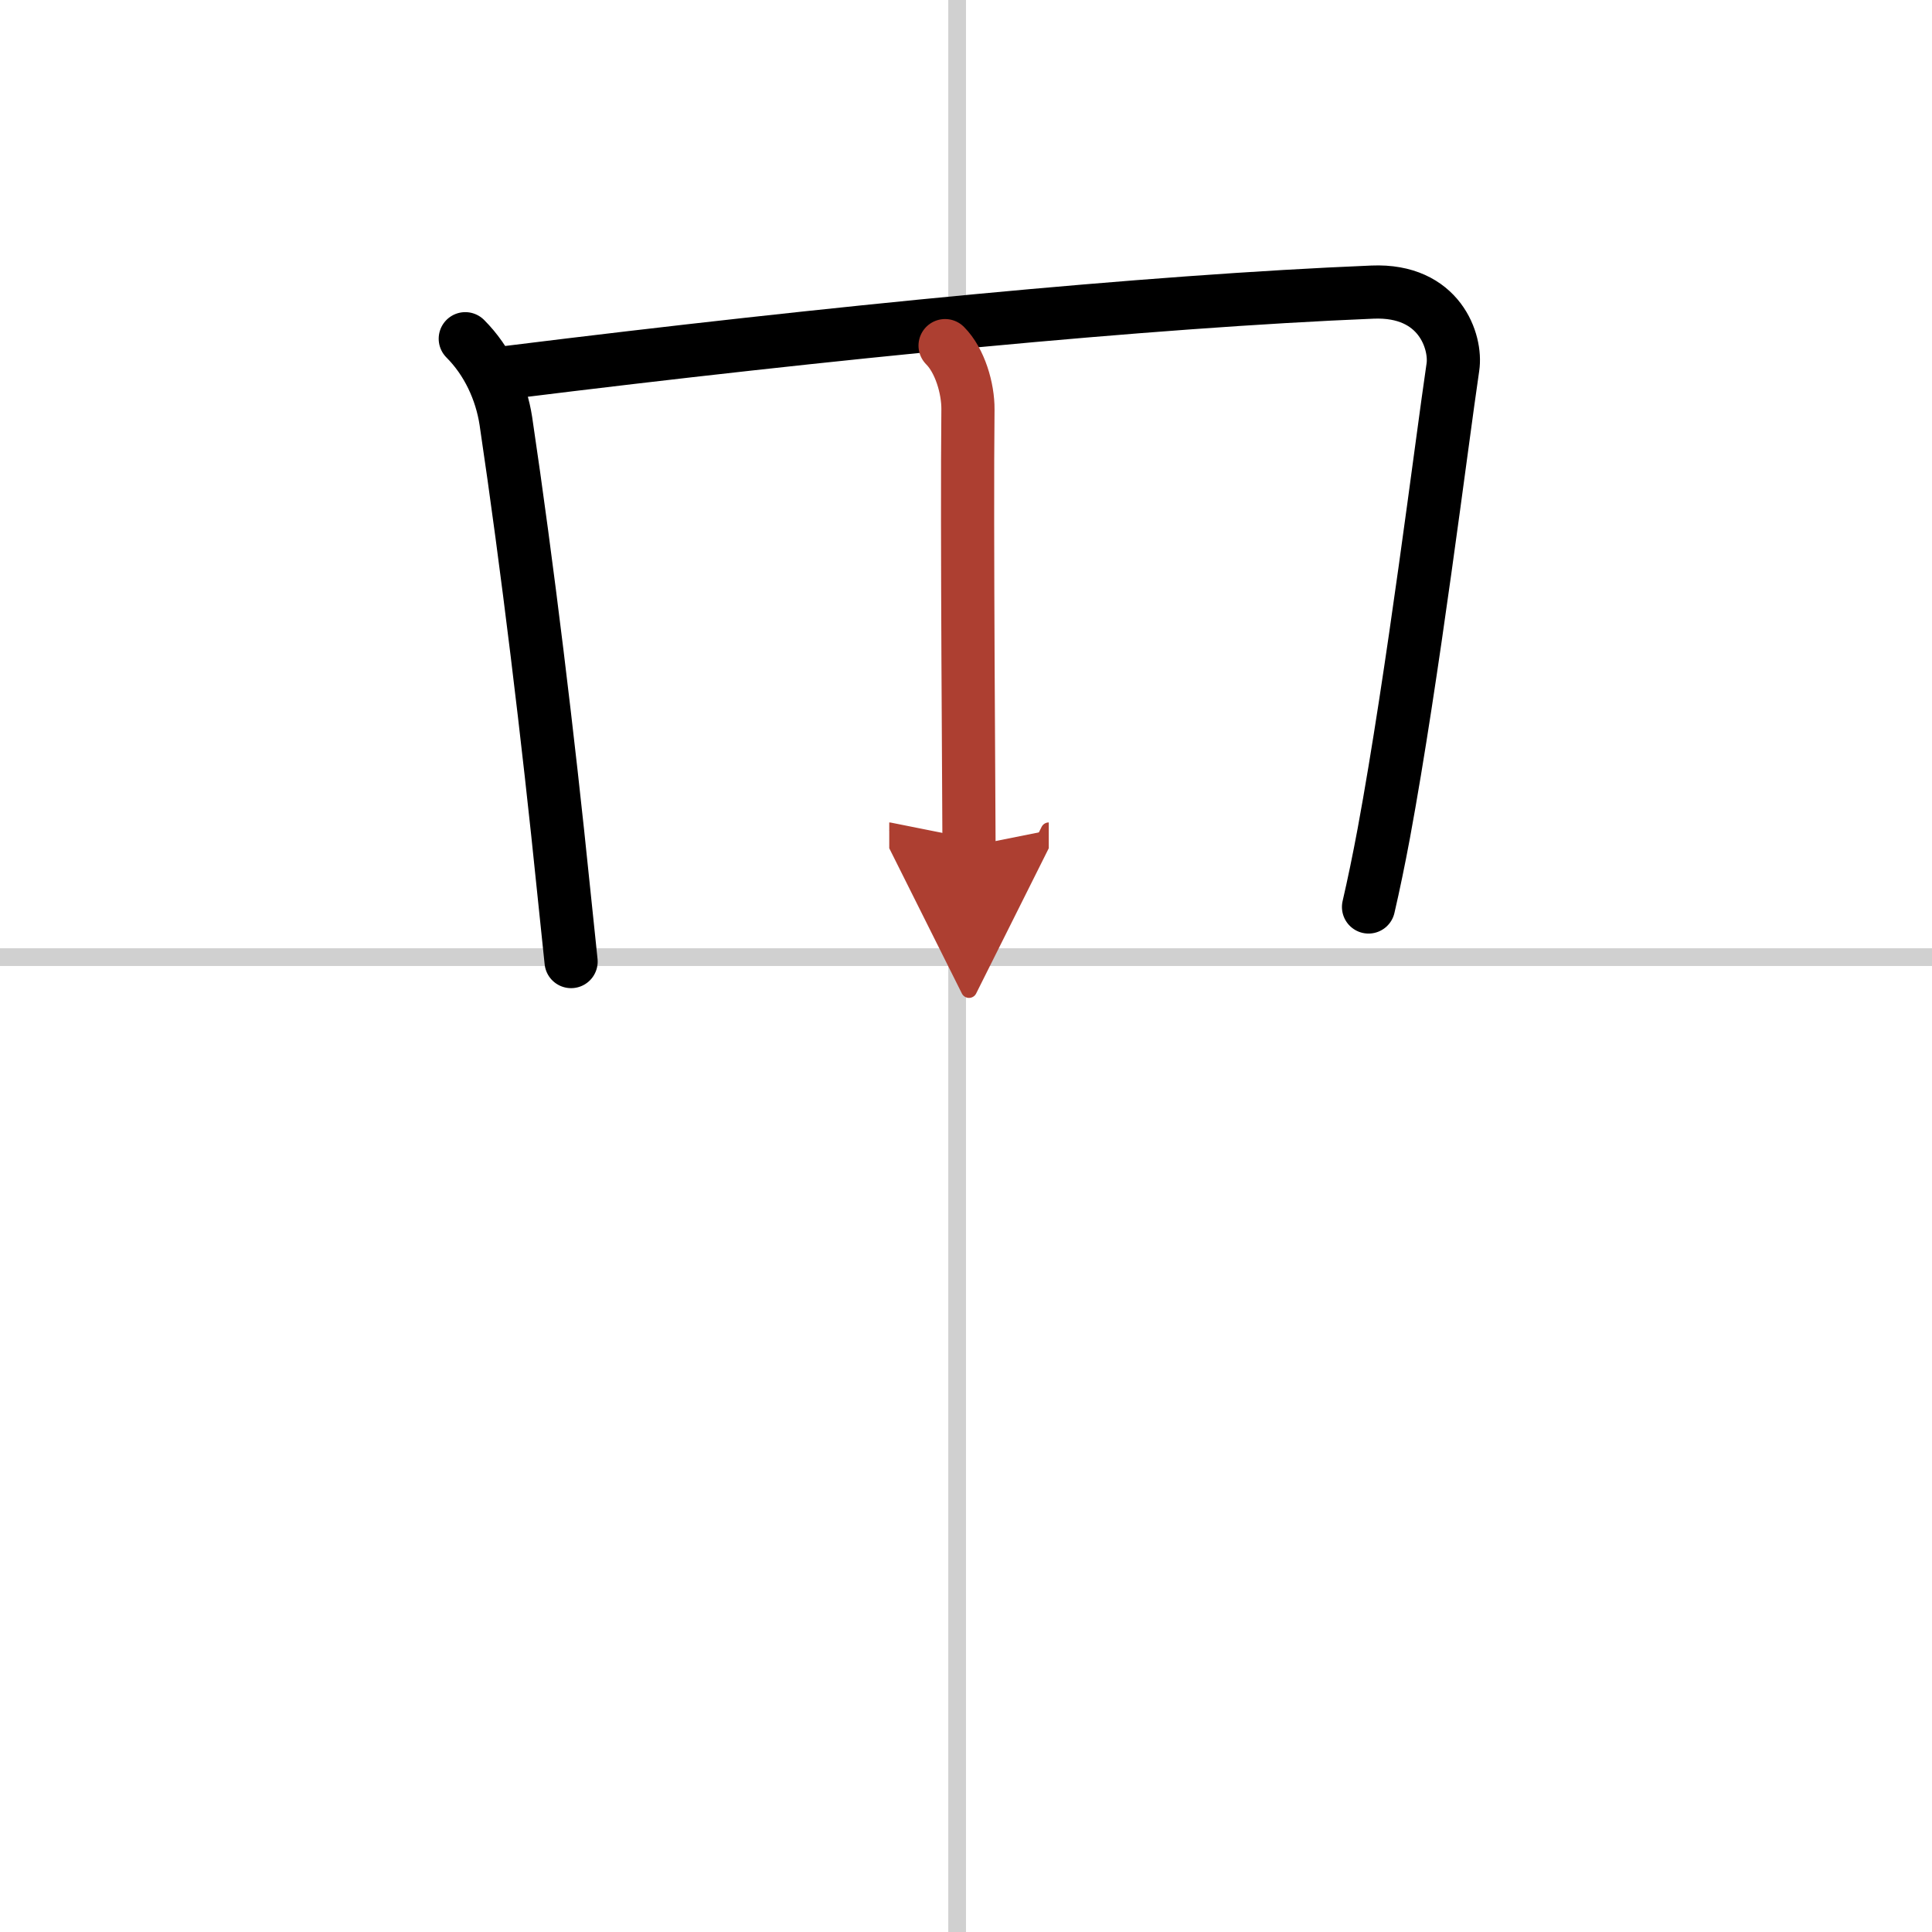
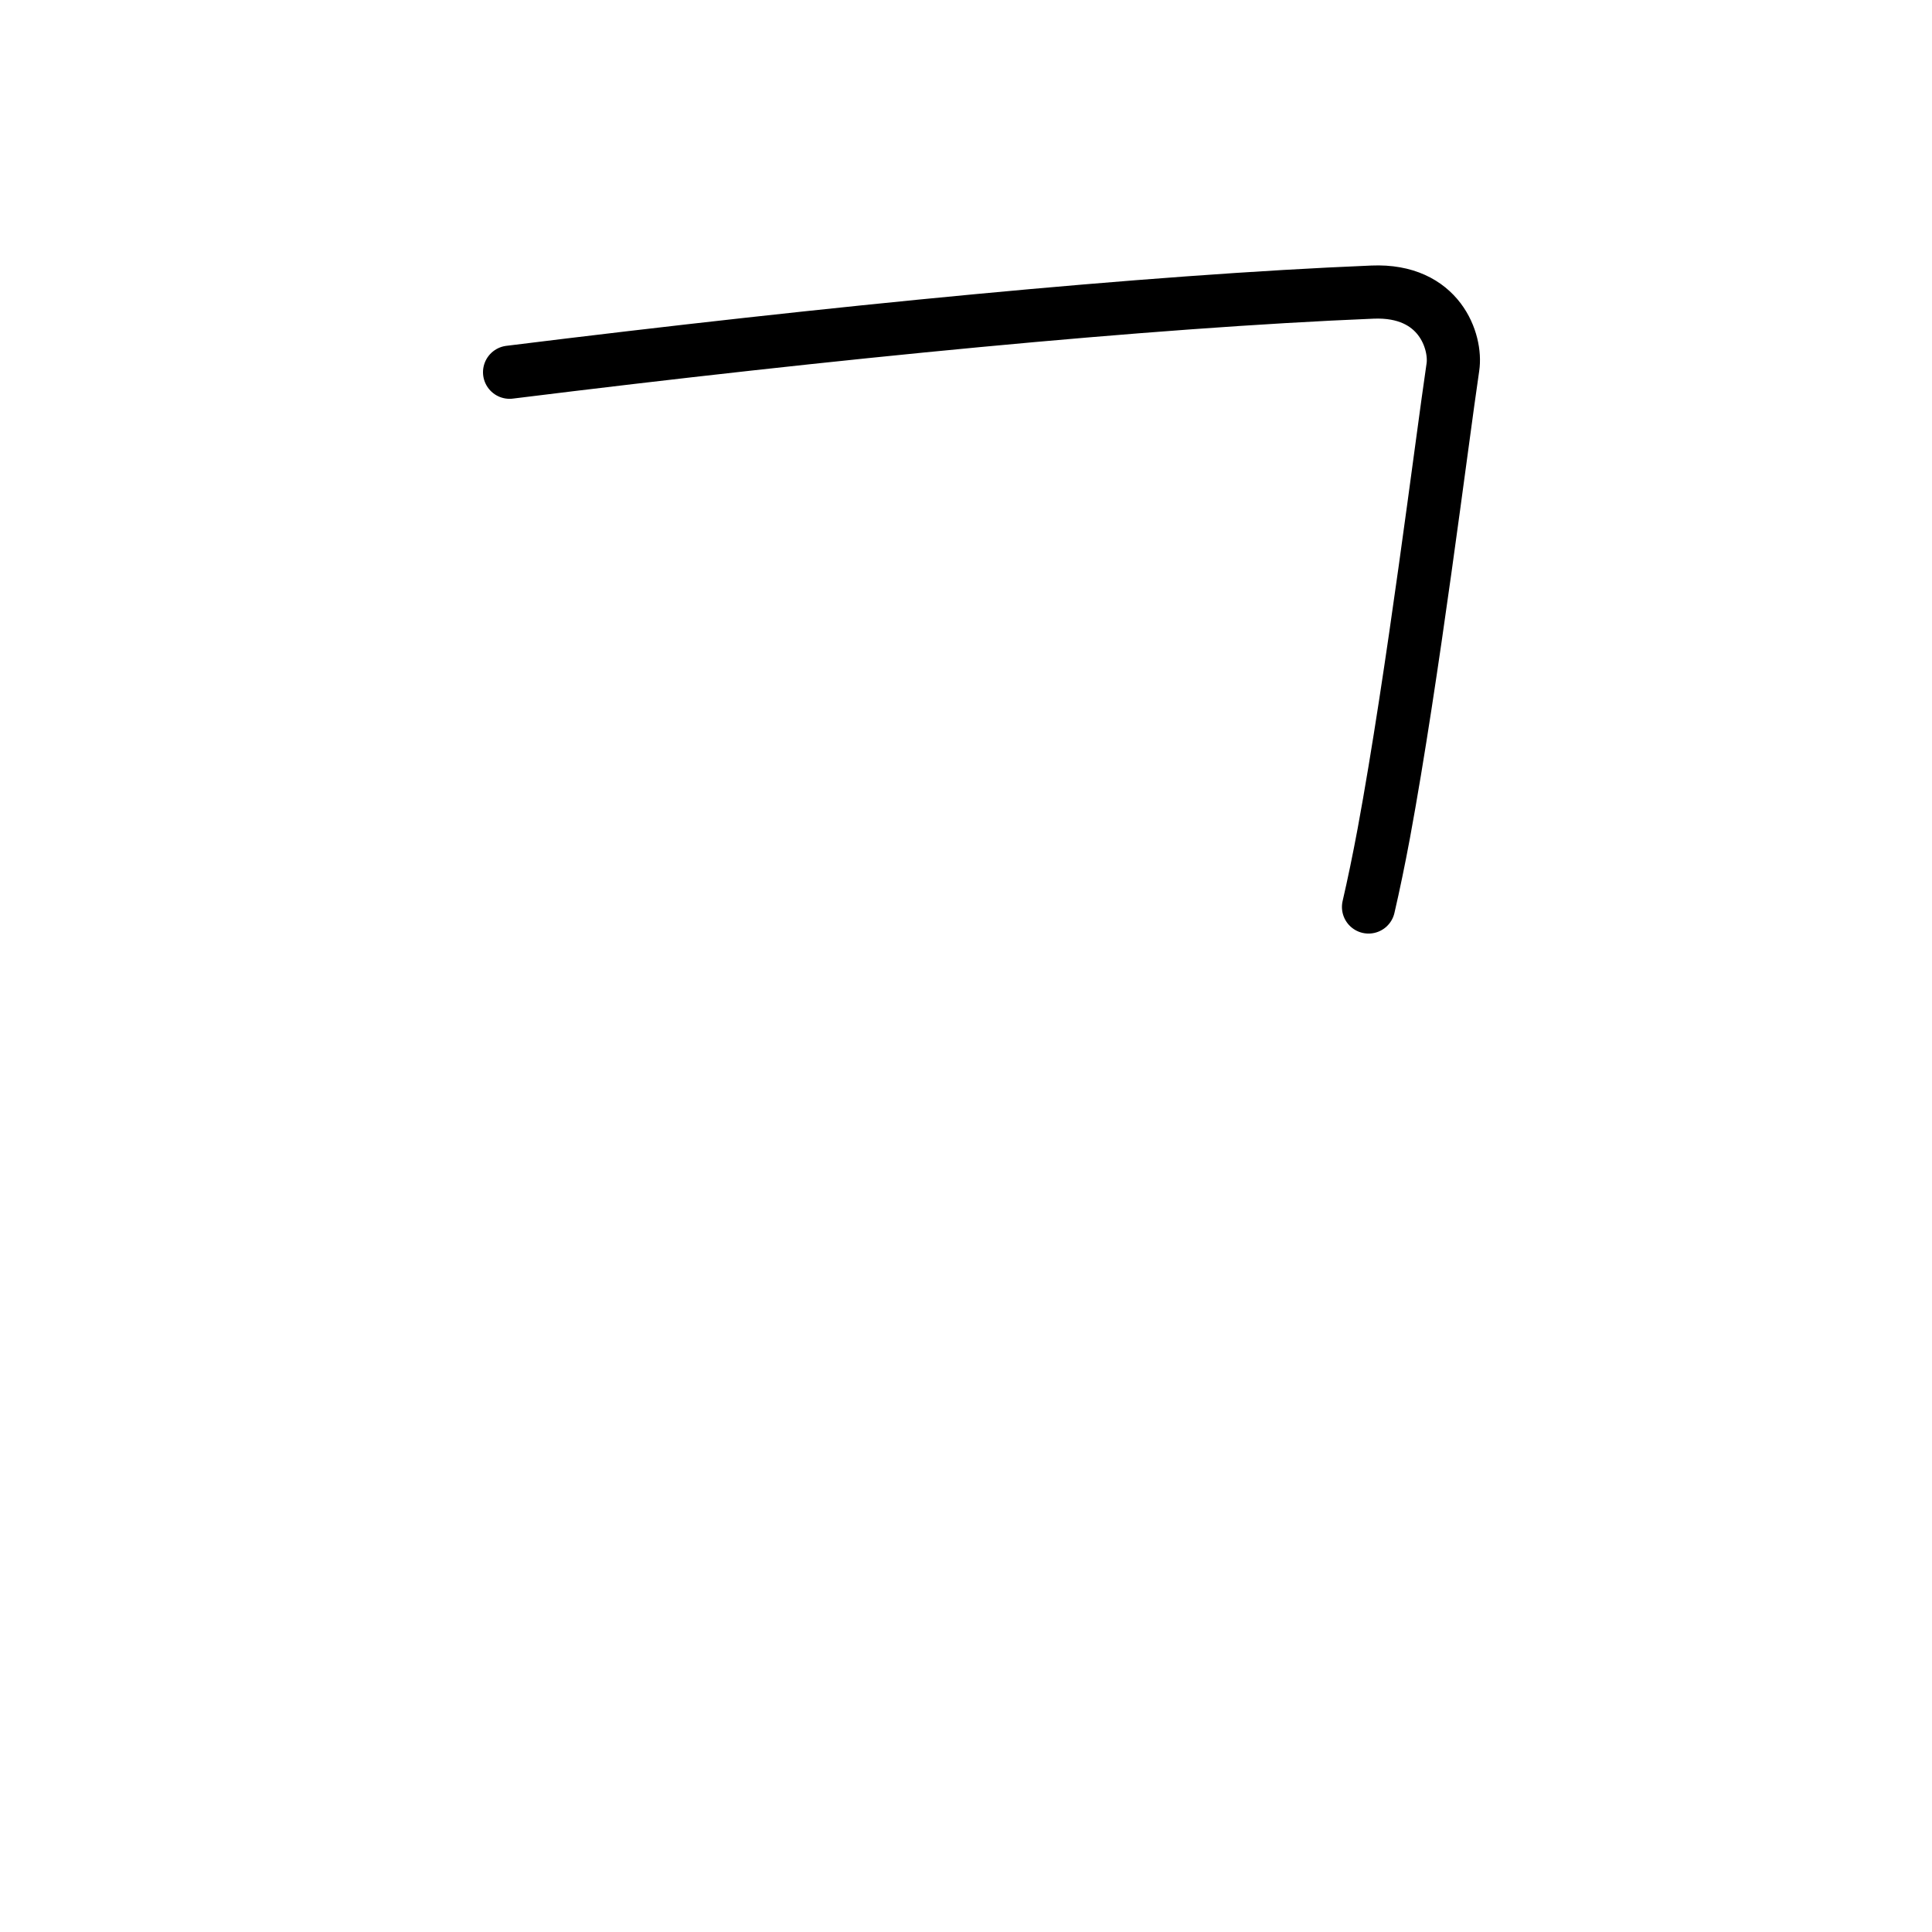
<svg xmlns="http://www.w3.org/2000/svg" width="400" height="400" viewBox="0 0 109 109">
  <defs>
    <marker id="a" markerWidth="4" orient="auto" refX="1" refY="5" viewBox="0 0 10 10">
-       <polyline points="0 0 10 5 0 10 1 5" fill="#ad3f31" stroke="#ad3f31" />
-     </marker>
+       </marker>
  </defs>
  <g fill="none" stroke="#000" stroke-linecap="round" stroke-linejoin="round" stroke-width="3">
    <rect width="100%" height="100%" fill="#fff" stroke="#fff" />
-     <line x1="54" x2="54" y2="109" stroke="#d0d0d0" stroke-width="1" />
-     <line x2="109" y1="54" y2="54" stroke="#d0d0d0" stroke-width="1" />
-     <path d="m26.25 19.11c1.26 1.26 2.03 2.95 2.29 4.64 1.21 8.13 2.4 17.99 3.26 26.47 0.15 1.45 0.29 2.81 0.42 4.03" />
    <path d="m28.75 21c18.13-2.25 36-4 48.68-4.52 3.81-0.16 4.75 2.83 4.54 4.23-0.65 4.39-2.25 17.38-3.9 26.31-0.28 1.5-0.57 2.9-0.86 4.15" />
-     <path d="m53.32 19.5c0.84 0.84 1.3 2.42 1.29 3.6-0.07 6.5 0.06 22.72 0.06 24.65" marker-end="url(#a)" stroke="#ad3f31" />
  </g>
</svg>